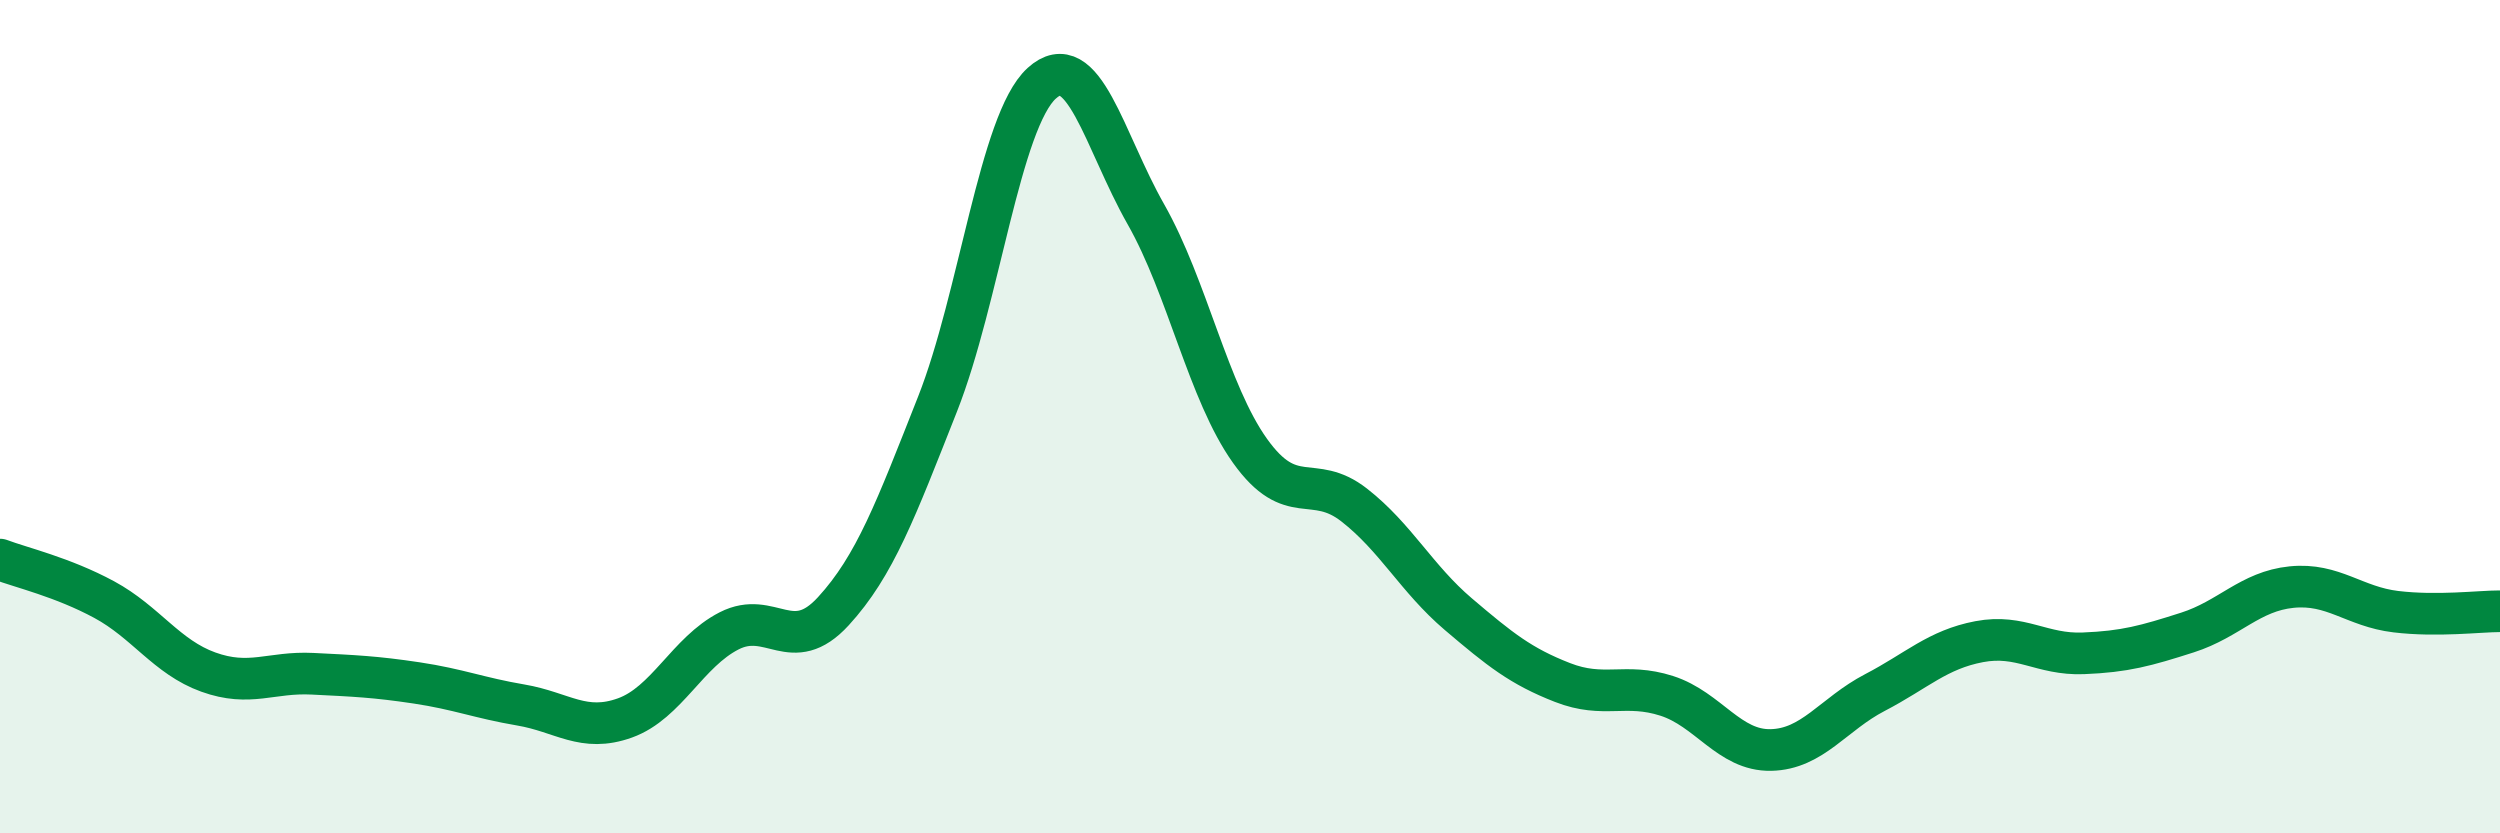
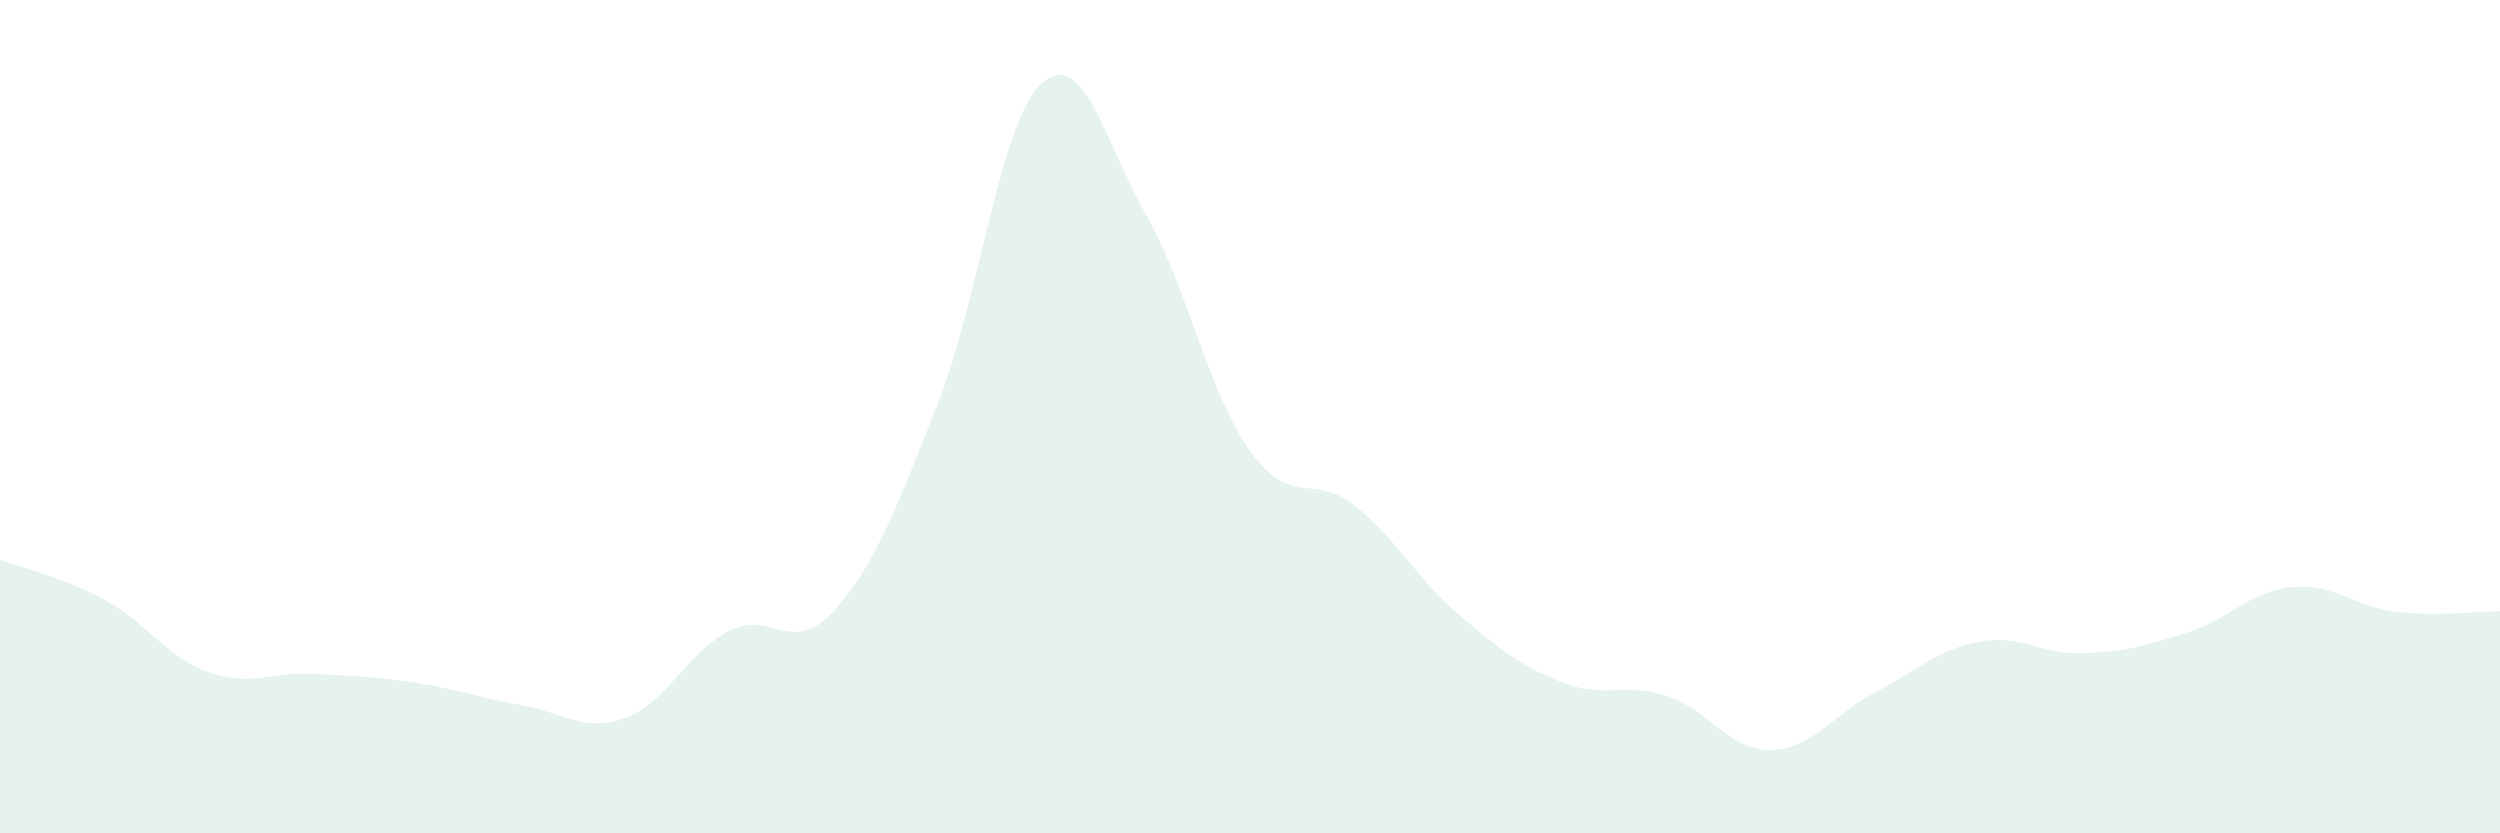
<svg xmlns="http://www.w3.org/2000/svg" width="60" height="20" viewBox="0 0 60 20">
  <path d="M 0,13.43 C 0.5,13.62 1.5,13.85 2.5,14.39 C 3.5,14.93 4,15.77 5,16.13 C 6,16.49 6.5,16.12 7.5,16.17 C 8.5,16.22 9,16.24 10,16.39 C 11,16.54 11.5,16.75 12.5,16.92 C 13.5,17.09 14,17.59 15,17.23 C 16,16.87 16.5,15.65 17.5,15.14 C 18.5,14.63 19,15.76 20,14.67 C 21,13.58 21.5,12.23 22.5,9.7 C 23.5,7.17 24,2.91 25,2 C 26,1.09 26.5,3.38 27.5,5.14 C 28.5,6.9 29,9.42 30,10.82 C 31,12.22 31.5,11.34 32.5,12.12 C 33.5,12.9 34,13.89 35,14.74 C 36,15.59 36.5,15.99 37.5,16.38 C 38.5,16.77 39,16.38 40,16.7 C 41,17.02 41.5,18.02 42.5,18 C 43.5,17.98 44,17.14 45,16.62 C 46,16.1 46.5,15.59 47.5,15.4 C 48.5,15.21 49,15.72 50,15.68 C 51,15.64 51.5,15.5 52.5,15.18 C 53.5,14.86 54,14.19 55,14.09 C 56,13.99 56.5,14.56 57.5,14.68 C 58.5,14.8 59.5,14.67 60,14.67L60 20L0 20Z" fill="#008740" opacity="0.1" stroke-linecap="round" stroke-linejoin="round" />
-   <path d="M 0,13.43 C 0.5,13.62 1.5,13.85 2.5,14.39 C 3.5,14.93 4,15.77 5,16.13 C 6,16.49 6.5,16.12 7.5,16.17 C 8.5,16.22 9,16.24 10,16.39 C 11,16.54 11.5,16.75 12.5,16.92 C 13.5,17.09 14,17.59 15,17.23 C 16,16.87 16.5,15.65 17.5,15.14 C 18.5,14.63 19,15.76 20,14.67 C 21,13.58 21.5,12.23 22.5,9.7 C 23.5,7.17 24,2.91 25,2 C 26,1.09 26.5,3.38 27.5,5.14 C 28.5,6.9 29,9.42 30,10.82 C 31,12.22 31.5,11.34 32.5,12.12 C 33.5,12.9 34,13.89 35,14.74 C 36,15.59 36.5,15.99 37.5,16.38 C 38.5,16.77 39,16.38 40,16.7 C 41,17.02 41.5,18.02 42.5,18 C 43.5,17.98 44,17.14 45,16.62 C 46,16.1 46.5,15.59 47.5,15.4 C 48.5,15.21 49,15.72 50,15.68 C 51,15.64 51.5,15.5 52.5,15.18 C 53.5,14.86 54,14.19 55,14.09 C 56,13.99 56.5,14.56 57.5,14.68 C 58.5,14.8 59.5,14.67 60,14.67" stroke="#008740" stroke-width="1" fill="none" stroke-linecap="round" stroke-linejoin="round" />
</svg>